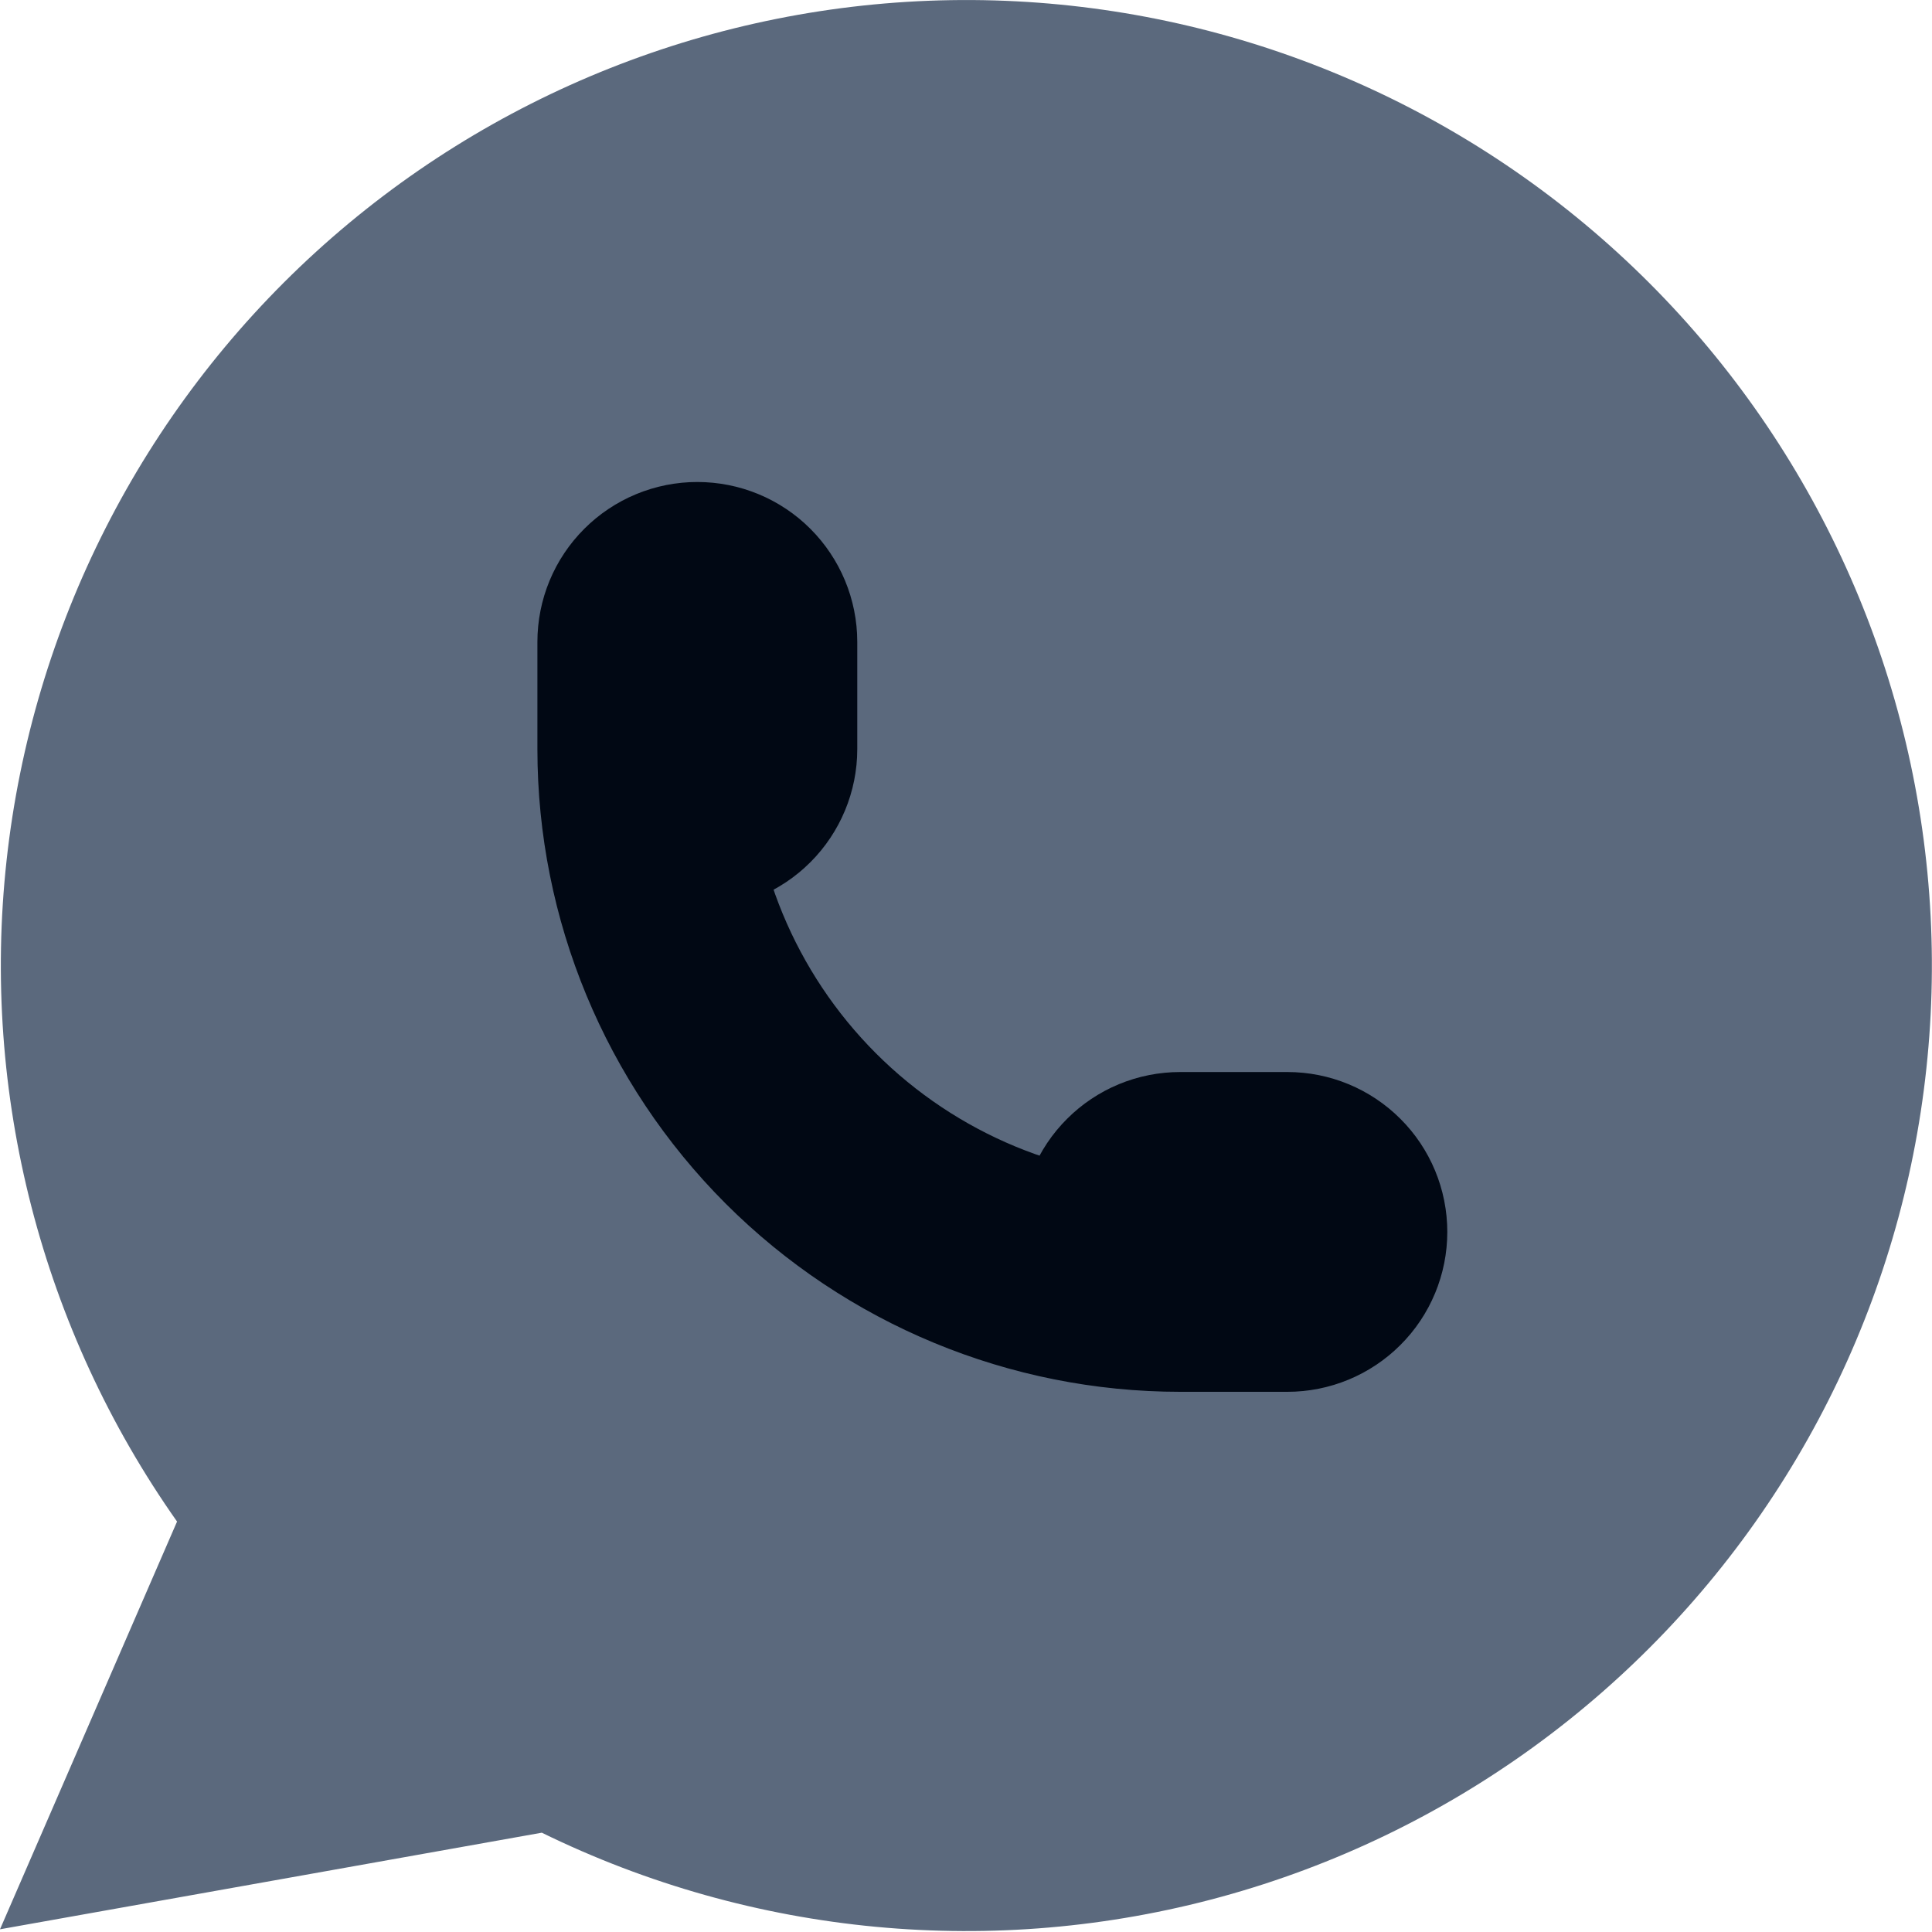
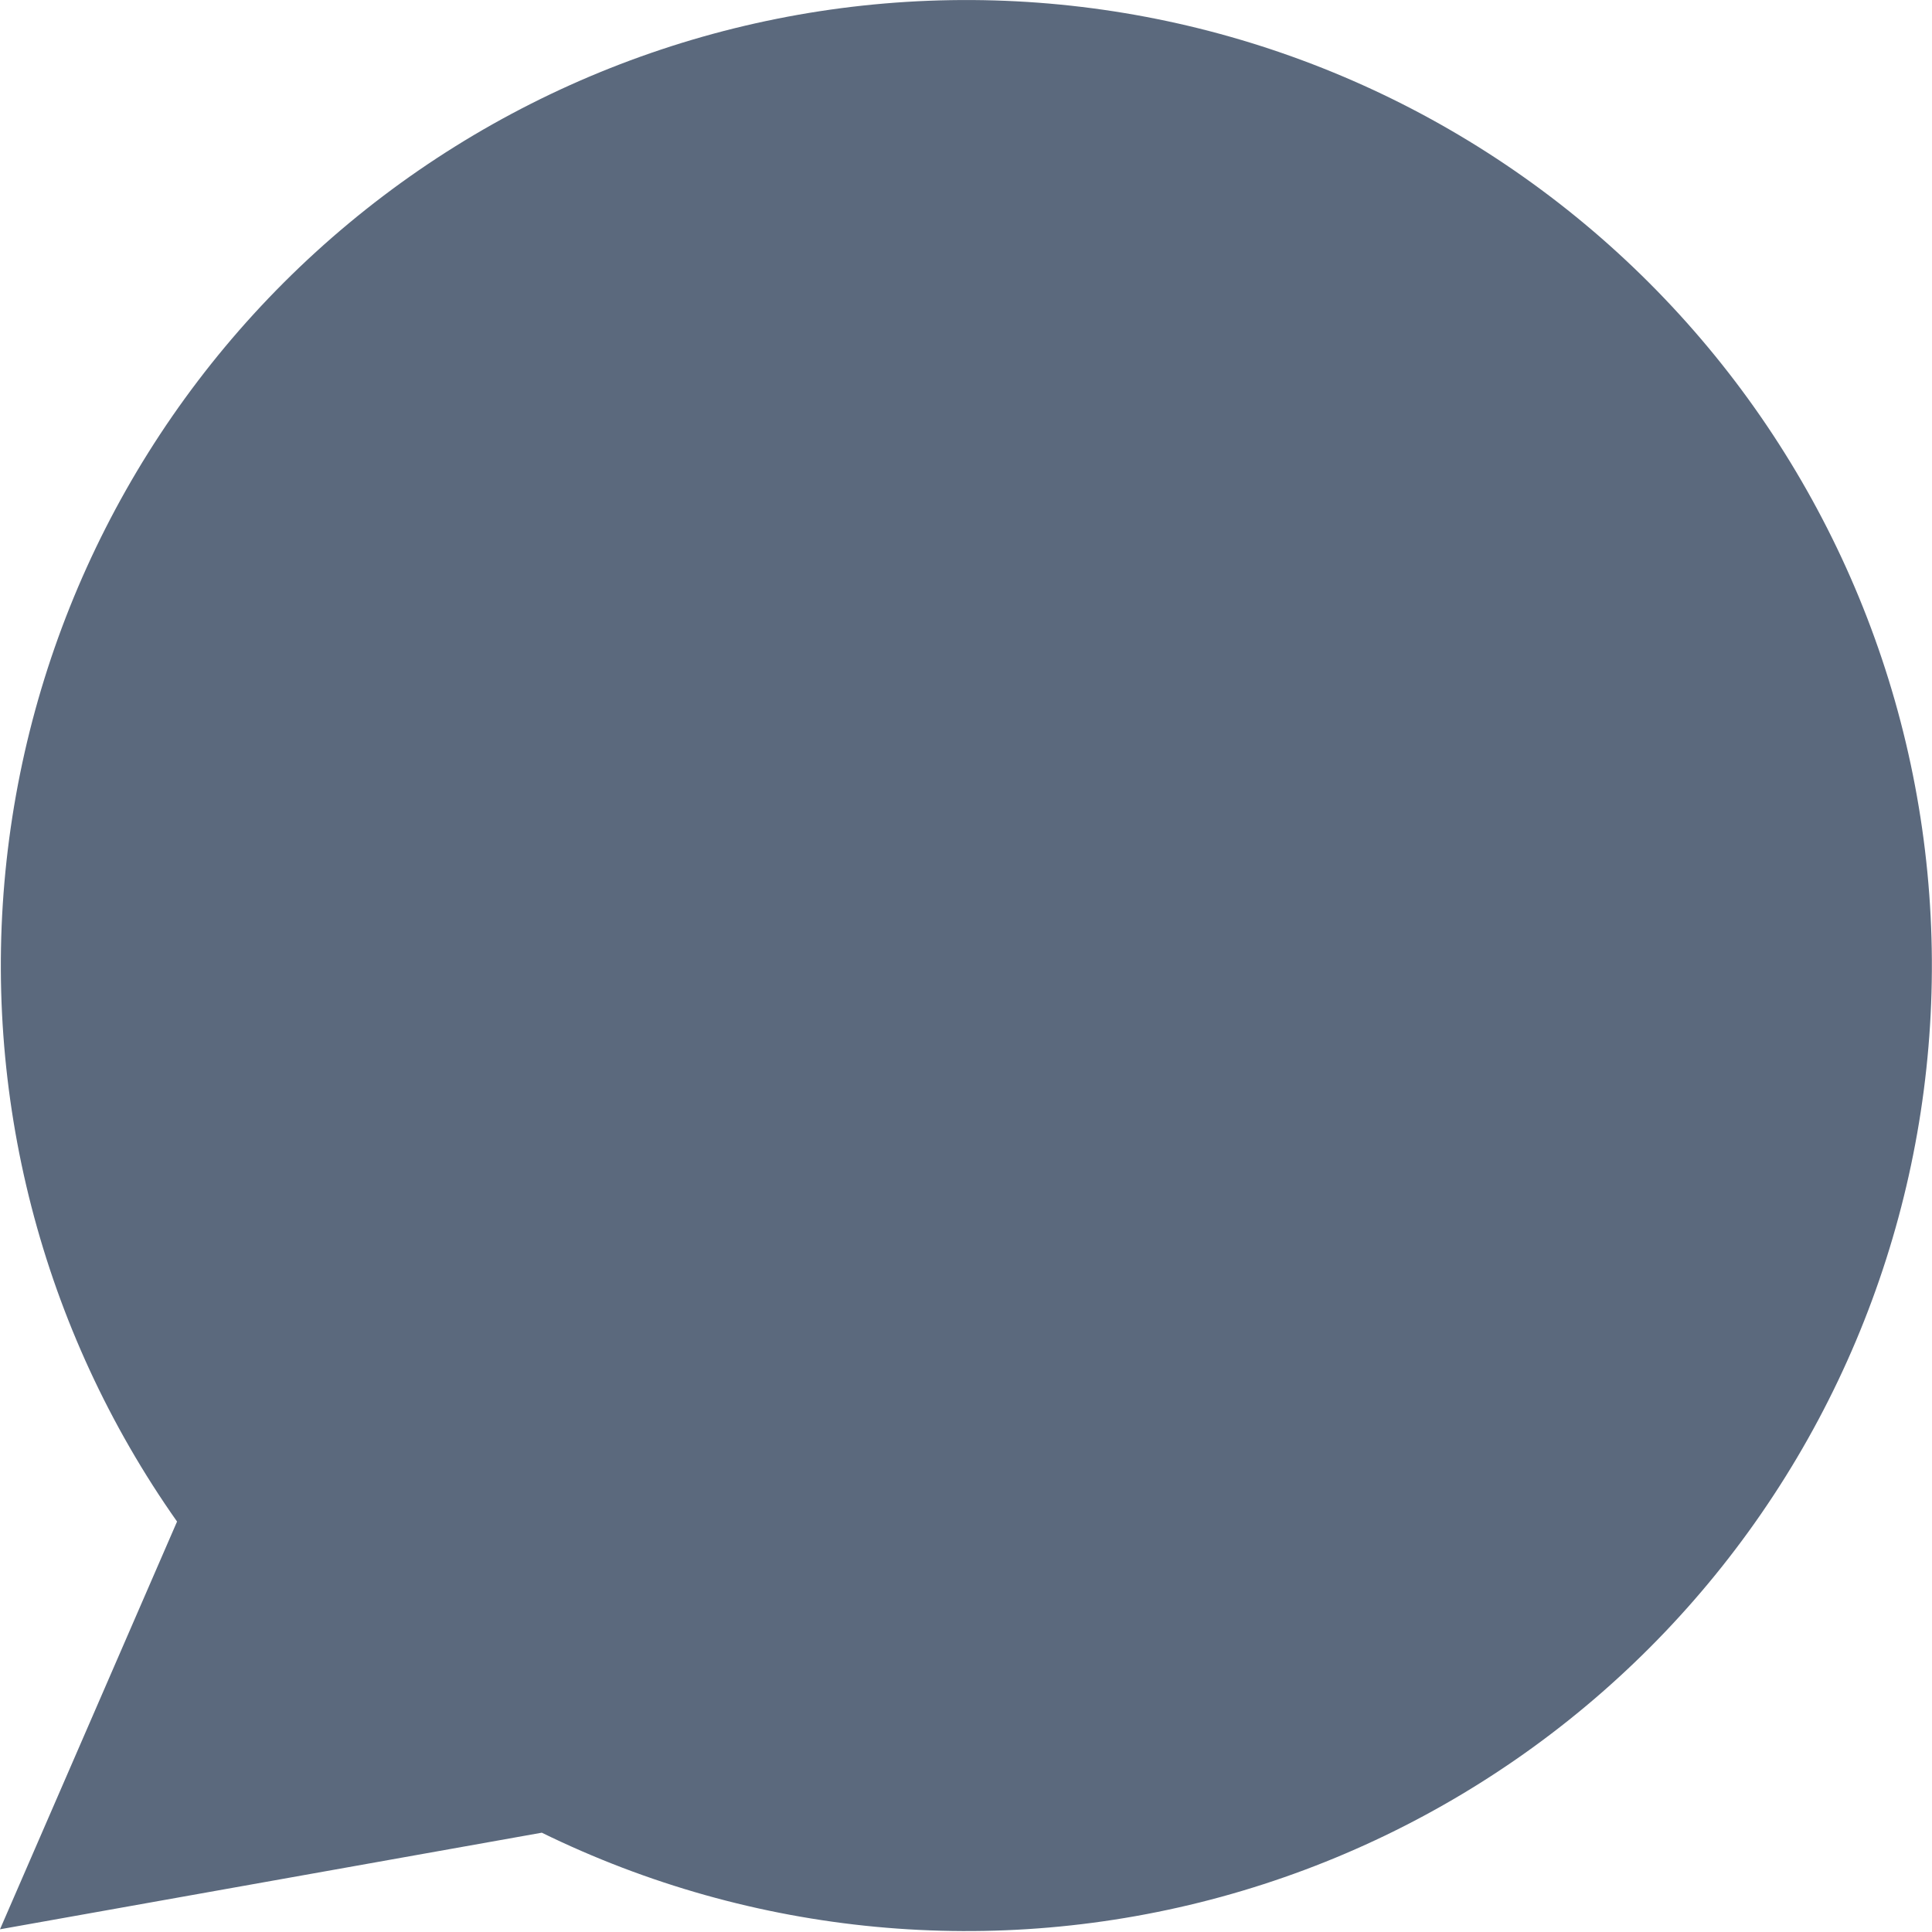
<svg xmlns="http://www.w3.org/2000/svg" width="25" height="25" viewBox="0 0 25 25" fill="none">
  <path d="M0 24.965L2.291 19.689C0.538 17.202 -0.246 14.16 0.085 11.135C0.416 8.11 1.839 5.31 4.088 3.26C6.337 1.211 9.256 0.052 12.299 0.002C15.341 -0.048 18.297 1.013 20.613 2.988C22.928 4.963 24.443 7.715 24.873 10.727C25.303 13.739 24.62 16.805 22.95 19.349C21.281 21.893 18.74 23.74 15.806 24.544C12.871 25.348 9.743 25.053 7.011 23.715L0 24.965Z" fill="#5B697D" />
-   <path d="M8.329 9.694C8.329 9.878 8.402 10.055 8.533 10.185C8.663 10.315 8.839 10.388 9.023 10.388C9.208 10.388 9.384 10.315 9.514 10.185C9.644 10.055 9.718 9.878 9.718 9.694V8.306C9.718 8.122 9.644 7.945 9.514 7.815C9.384 7.685 9.208 7.612 9.023 7.612C8.839 7.612 8.663 7.685 8.533 7.815C8.402 7.945 8.329 8.122 8.329 8.306V9.694ZM8.329 9.694C8.329 11.535 9.061 13.3 10.362 14.602C11.664 15.904 13.43 16.635 15.271 16.635M15.271 16.635H16.659C16.843 16.635 17.019 16.562 17.149 16.432C17.28 16.302 17.353 16.125 17.353 15.941C17.353 15.757 17.28 15.58 17.149 15.45C17.019 15.32 16.843 15.247 16.659 15.247H15.271C15.086 15.247 14.91 15.32 14.78 15.45C14.649 15.58 14.576 15.757 14.576 15.941C14.576 16.125 14.649 16.302 14.78 16.432C14.91 16.562 15.086 16.635 15.271 16.635Z" stroke="#010814" stroke-width="2.75" stroke-linecap="round" stroke-linejoin="round" />
</svg>